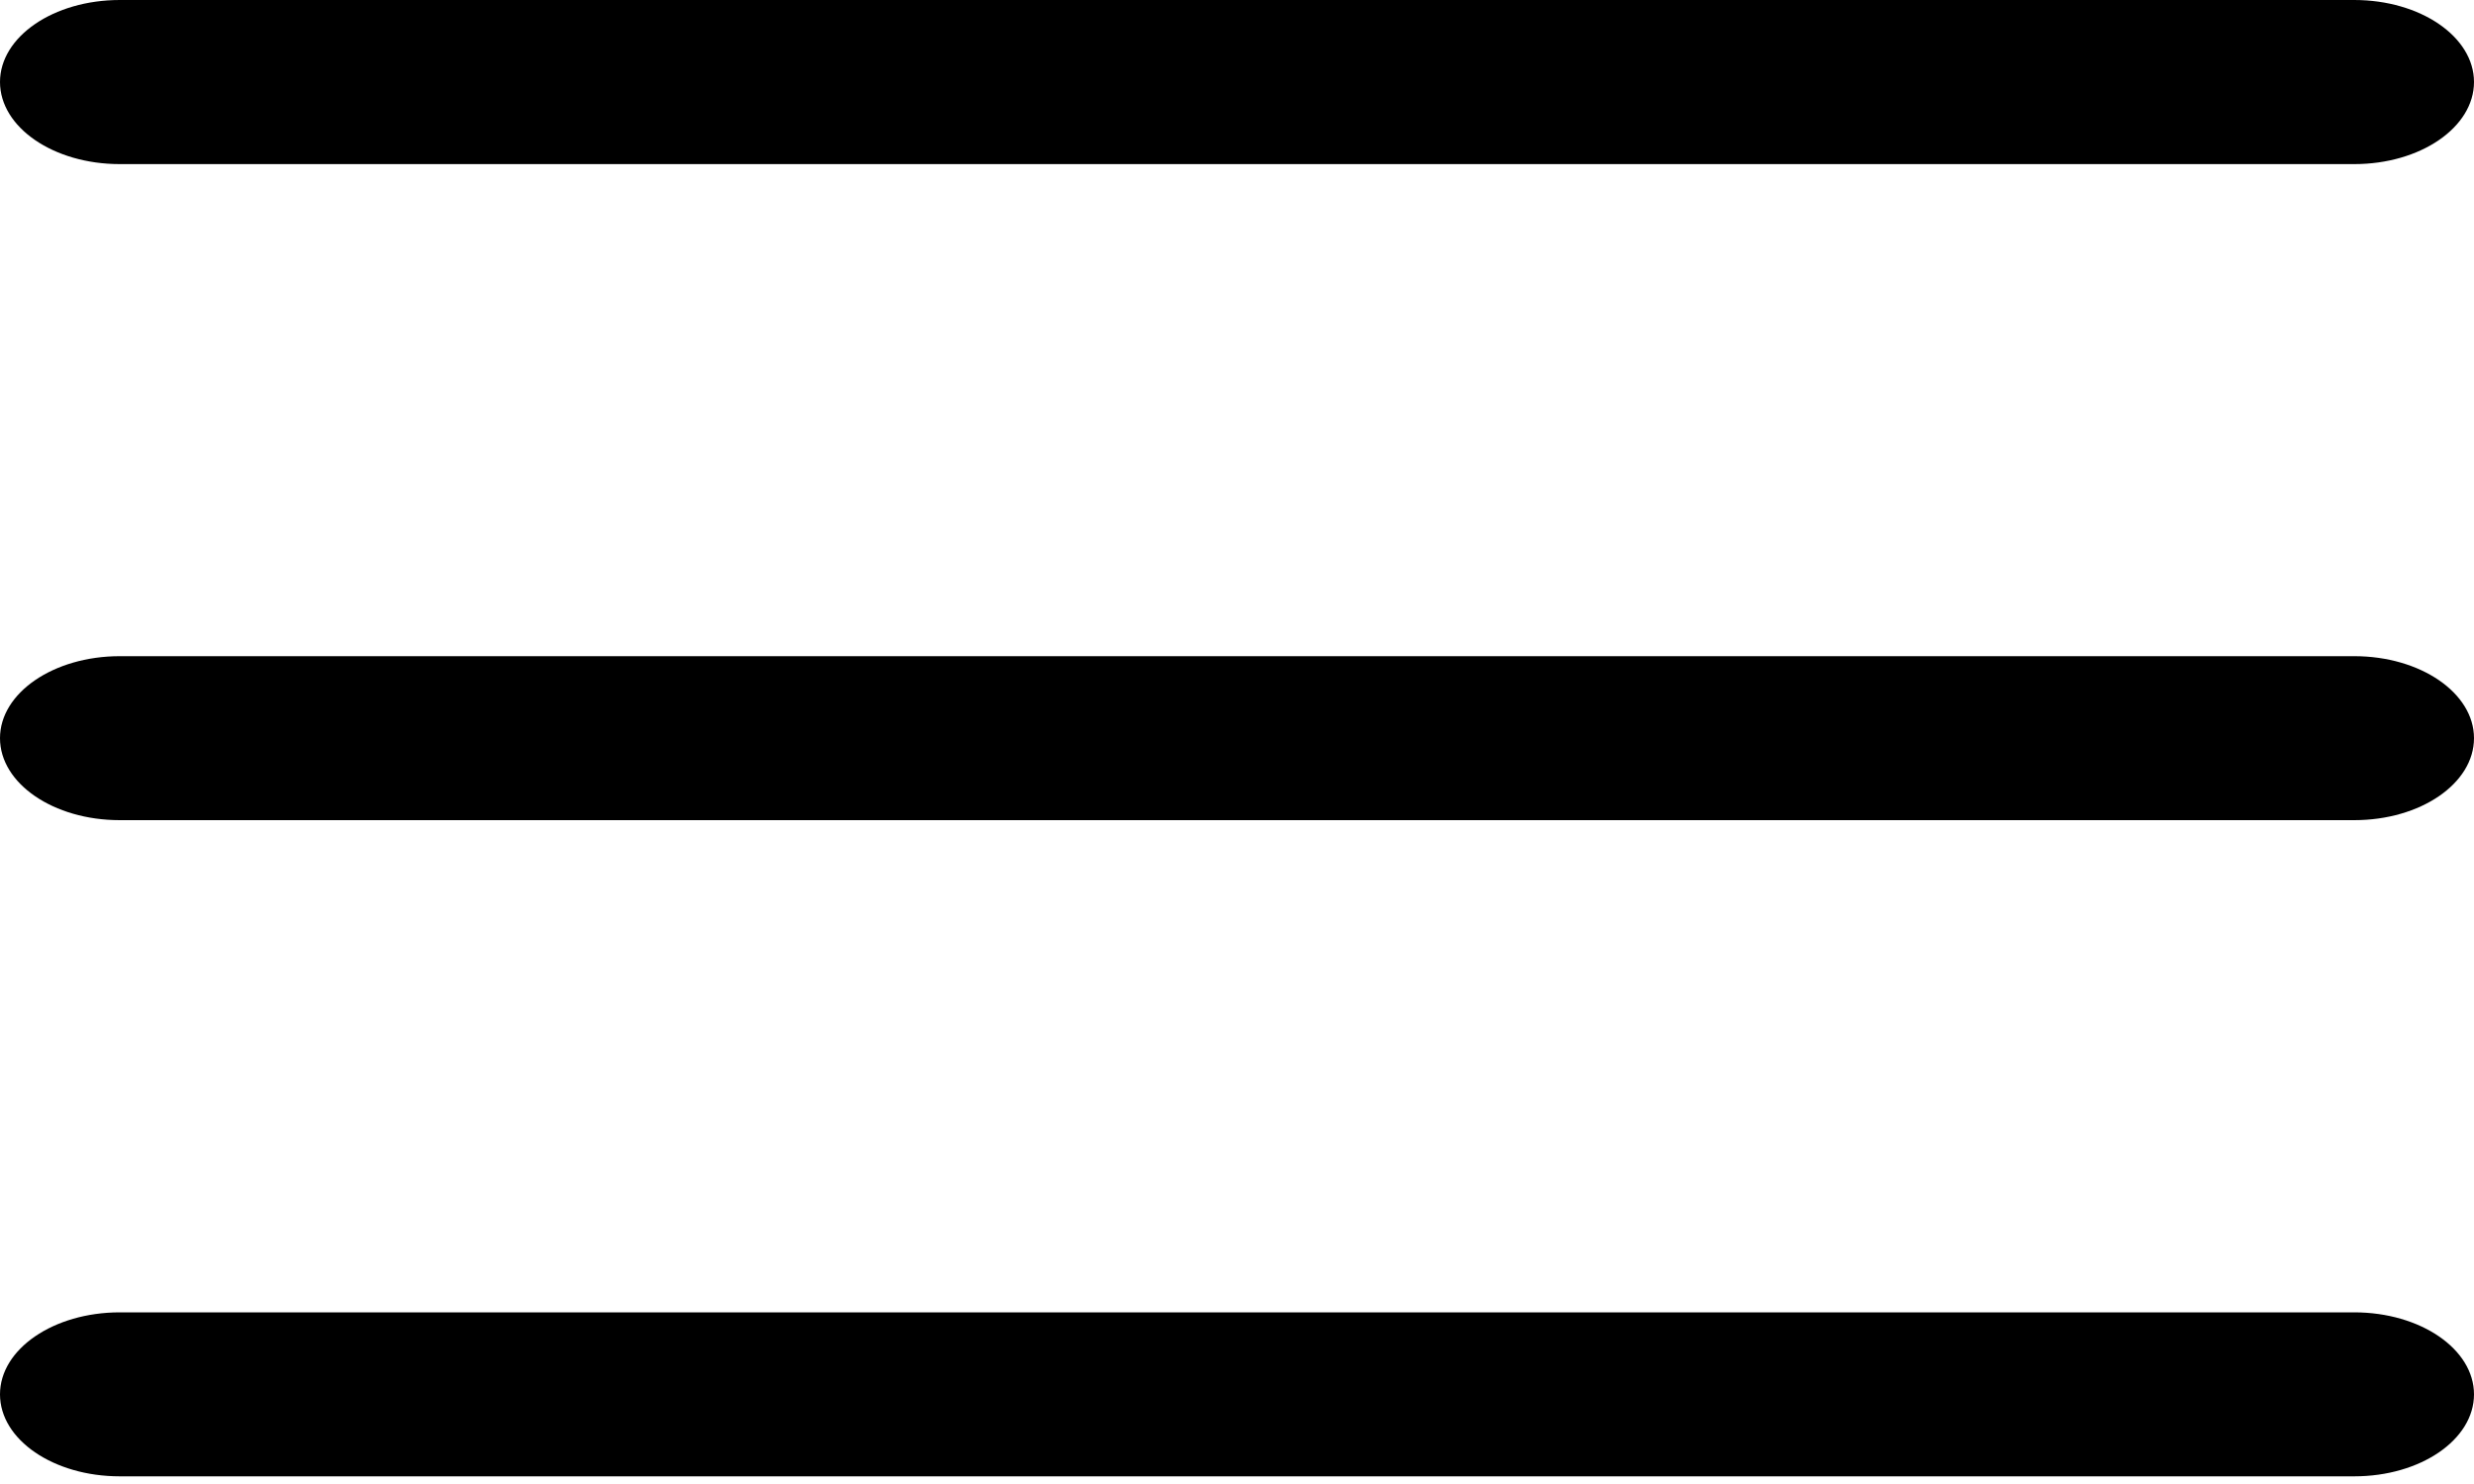
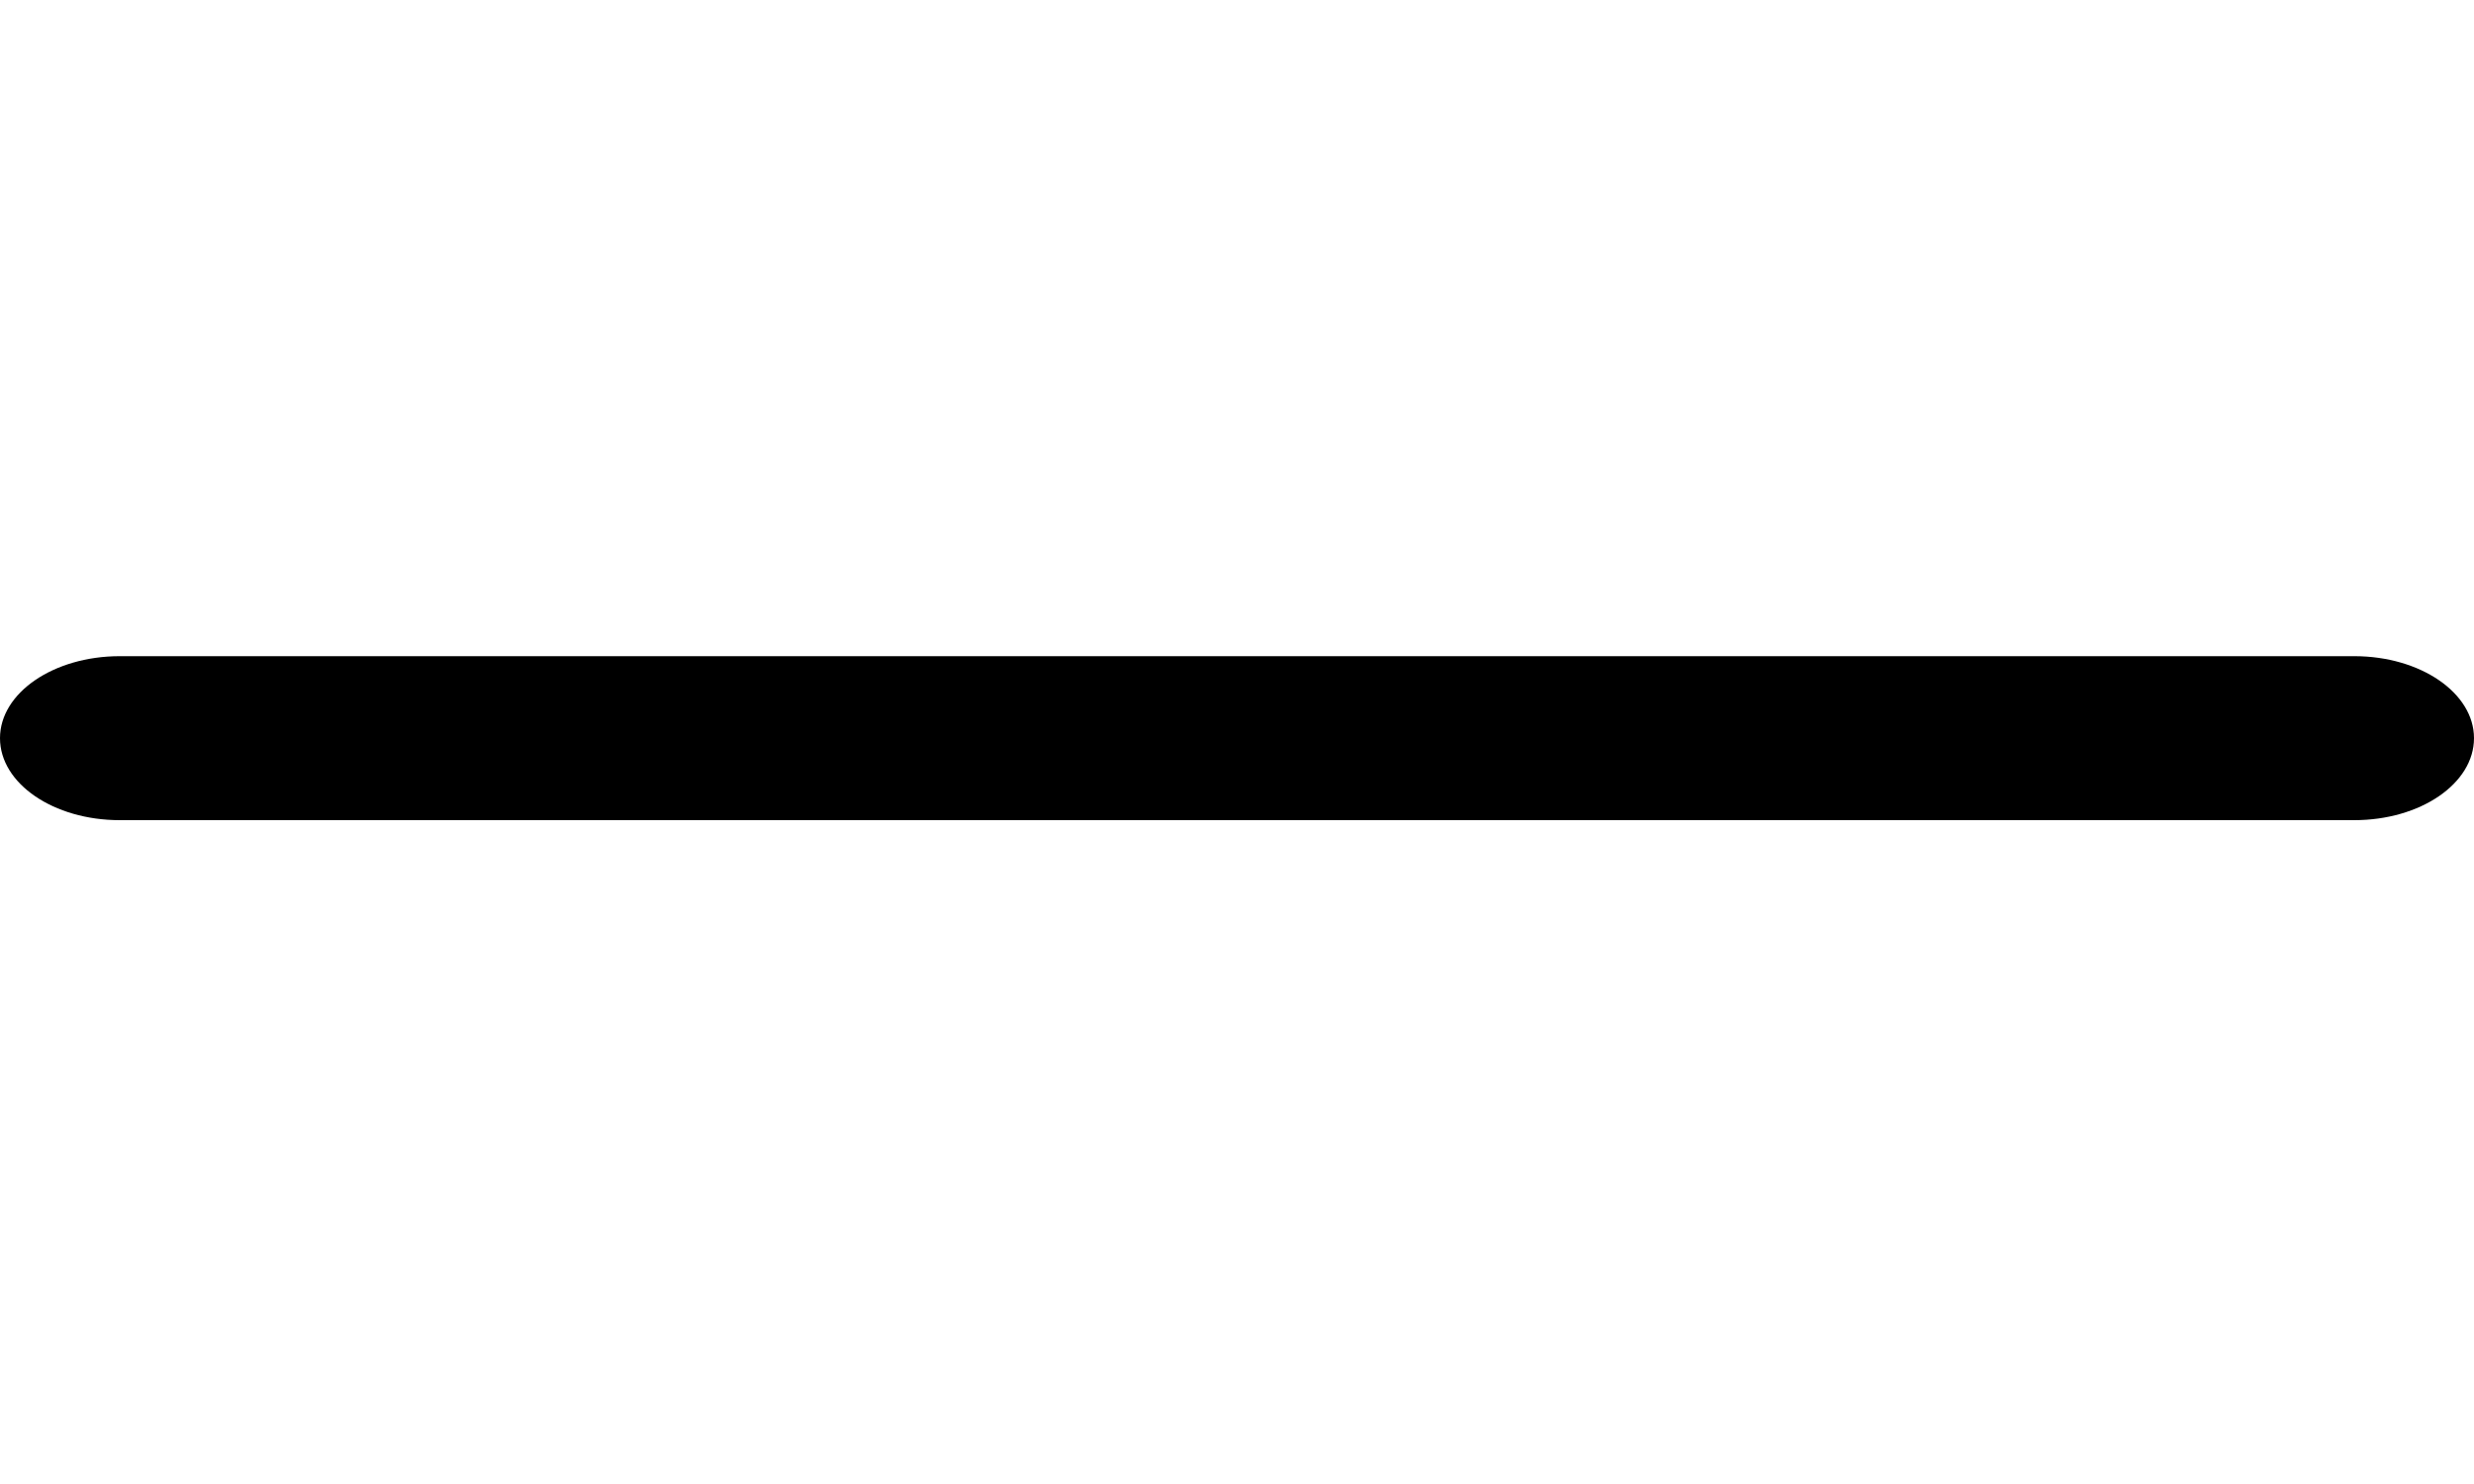
<svg xmlns="http://www.w3.org/2000/svg" width="20" height="12" viewBox="0 0 20 12" fill="none">
-   <path d="M0.968 0C0.433 0 0 0.297 0 0.663C0 1.03 0.433 1.327 0.968 1.327H19.032C19.567 1.327 20 1.03 20 0.663C20 0.297 19.567 0 19.032 0H0.968Z" fill="black" />
  <path d="M0.968 5.306C0.433 5.306 0 5.603 0 5.969C0 6.336 0.433 6.632 0.968 6.632H19.032C19.567 6.632 20 6.336 20 5.969C20 5.603 19.567 5.306 19.032 5.306H0.968Z" fill="black" />
-   <path d="M0.968 10.612C0.433 10.612 0 10.909 0 11.275C0 11.642 0.433 11.938 0.968 11.938H19.032C19.567 11.938 20 11.642 20 11.275C20 10.909 19.567 10.612 19.032 10.612H0.968Z" fill="black" />
</svg>